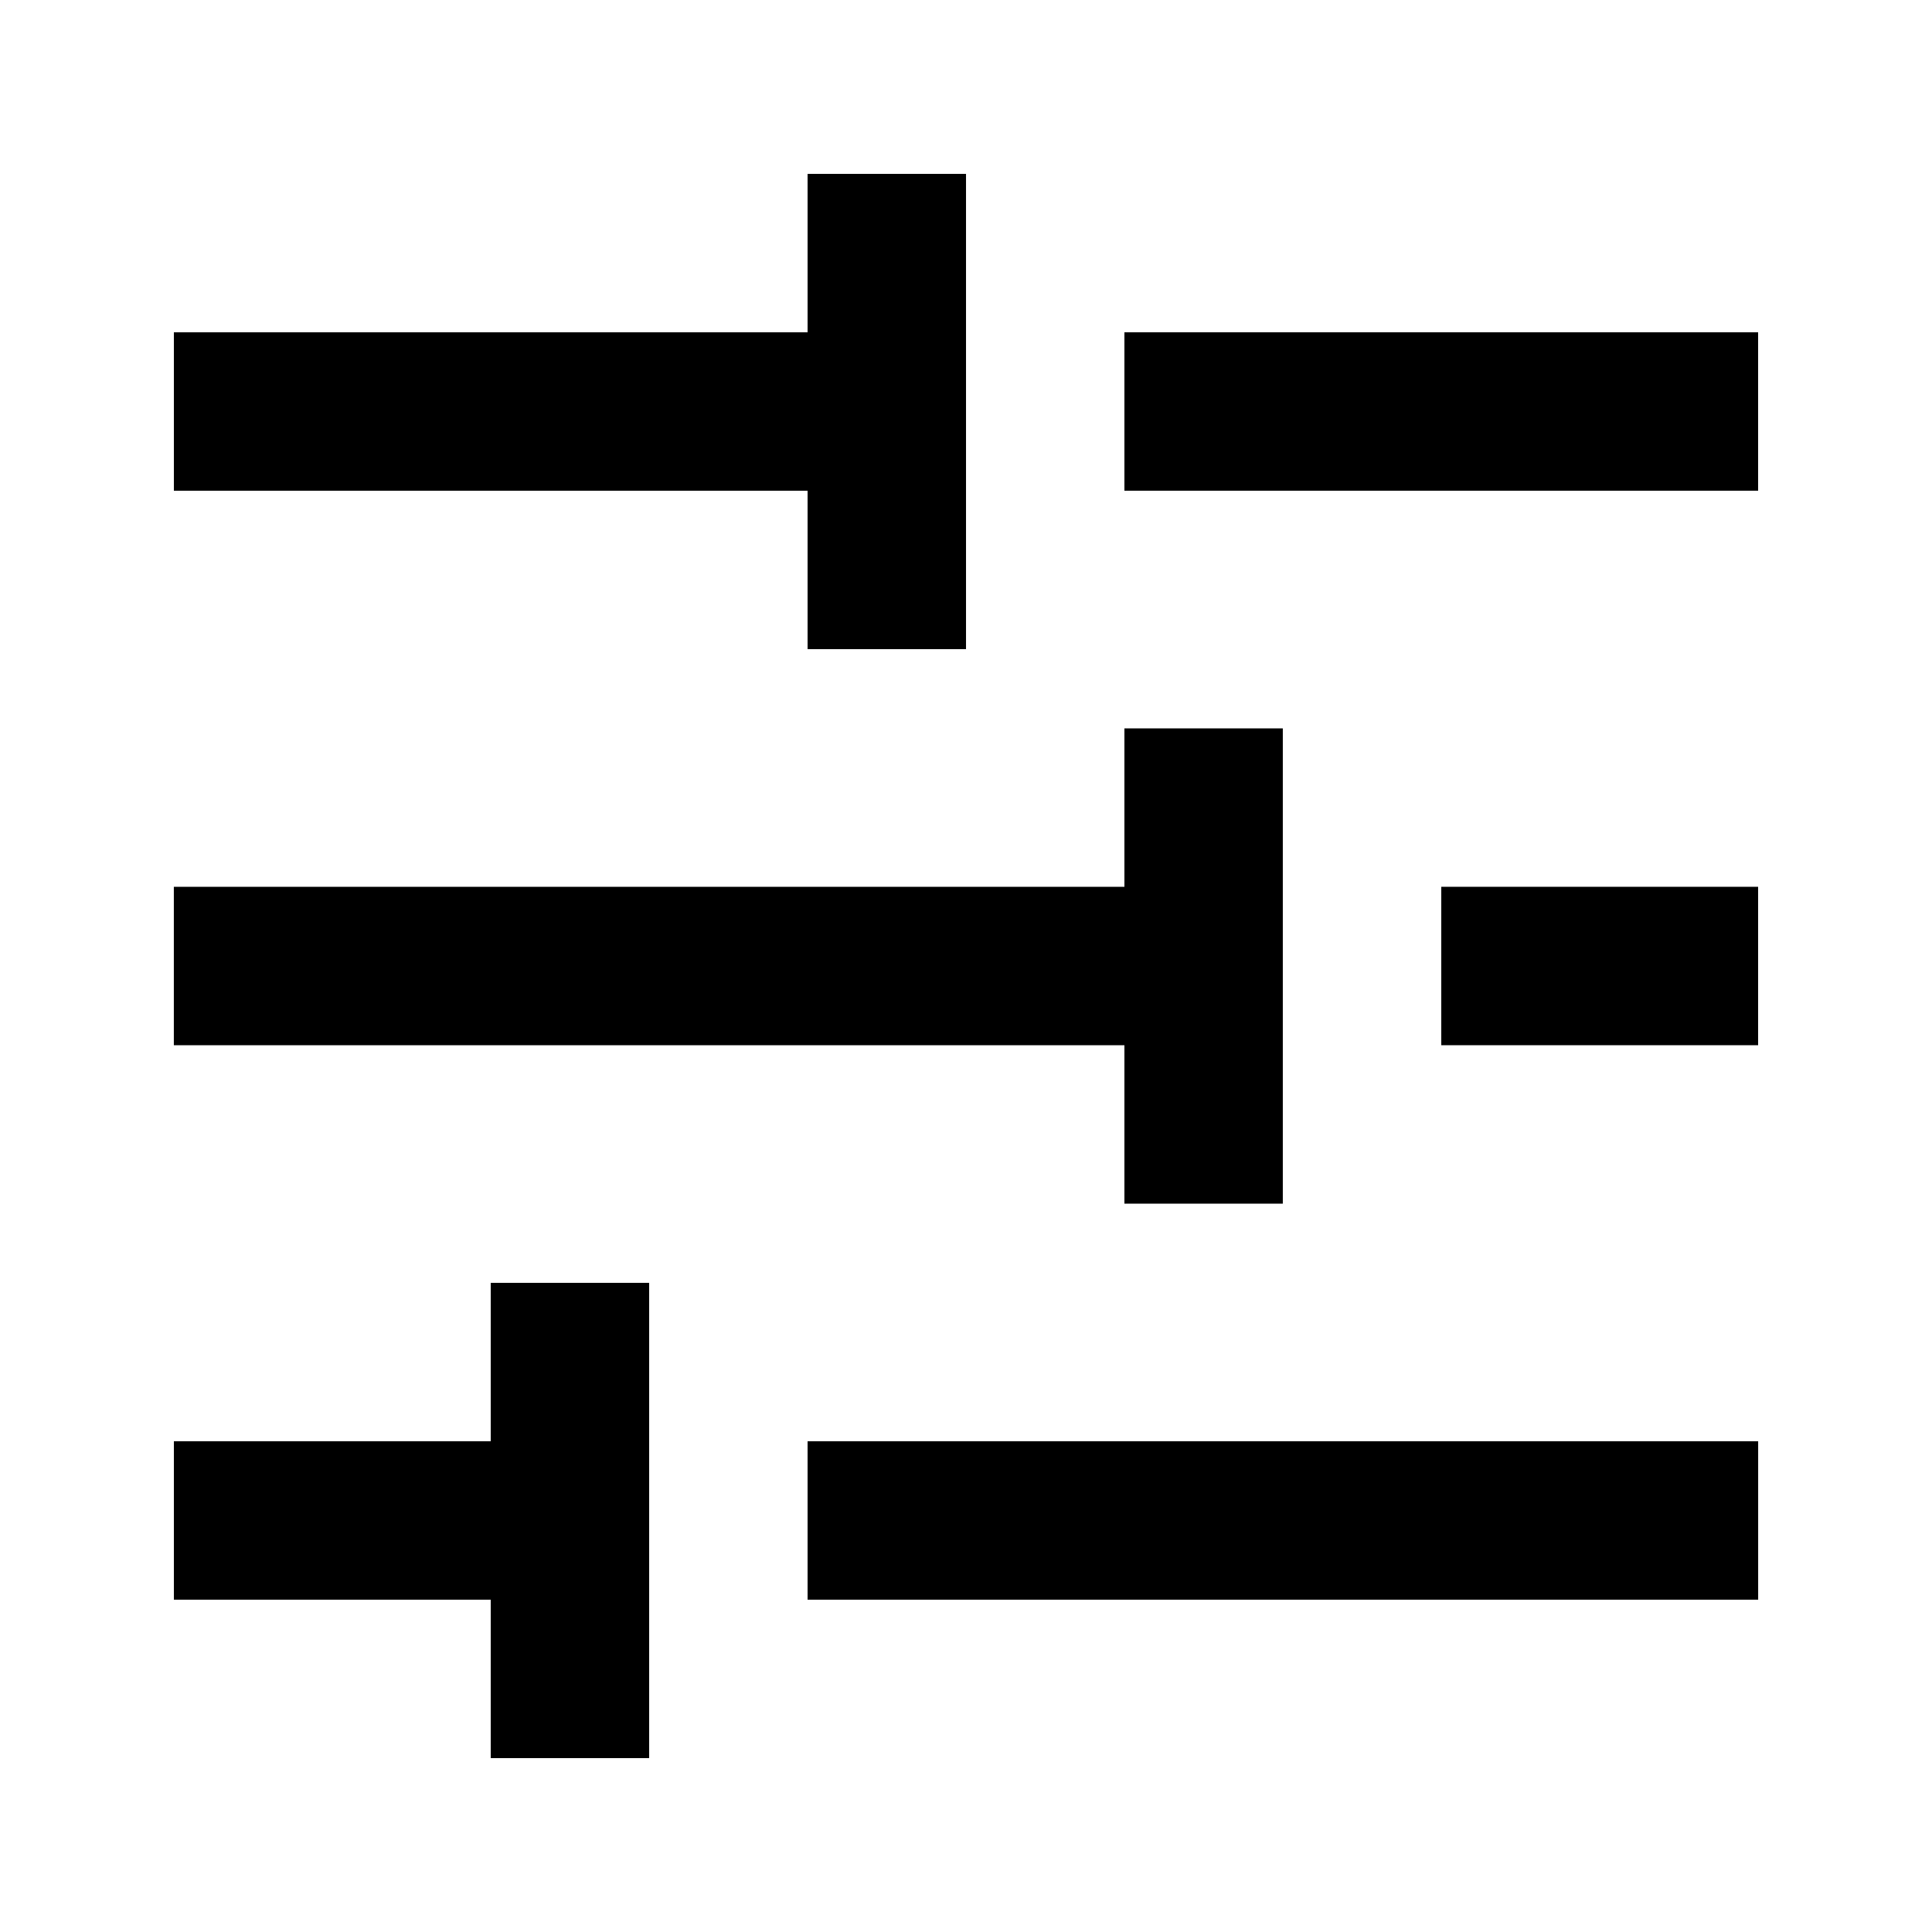
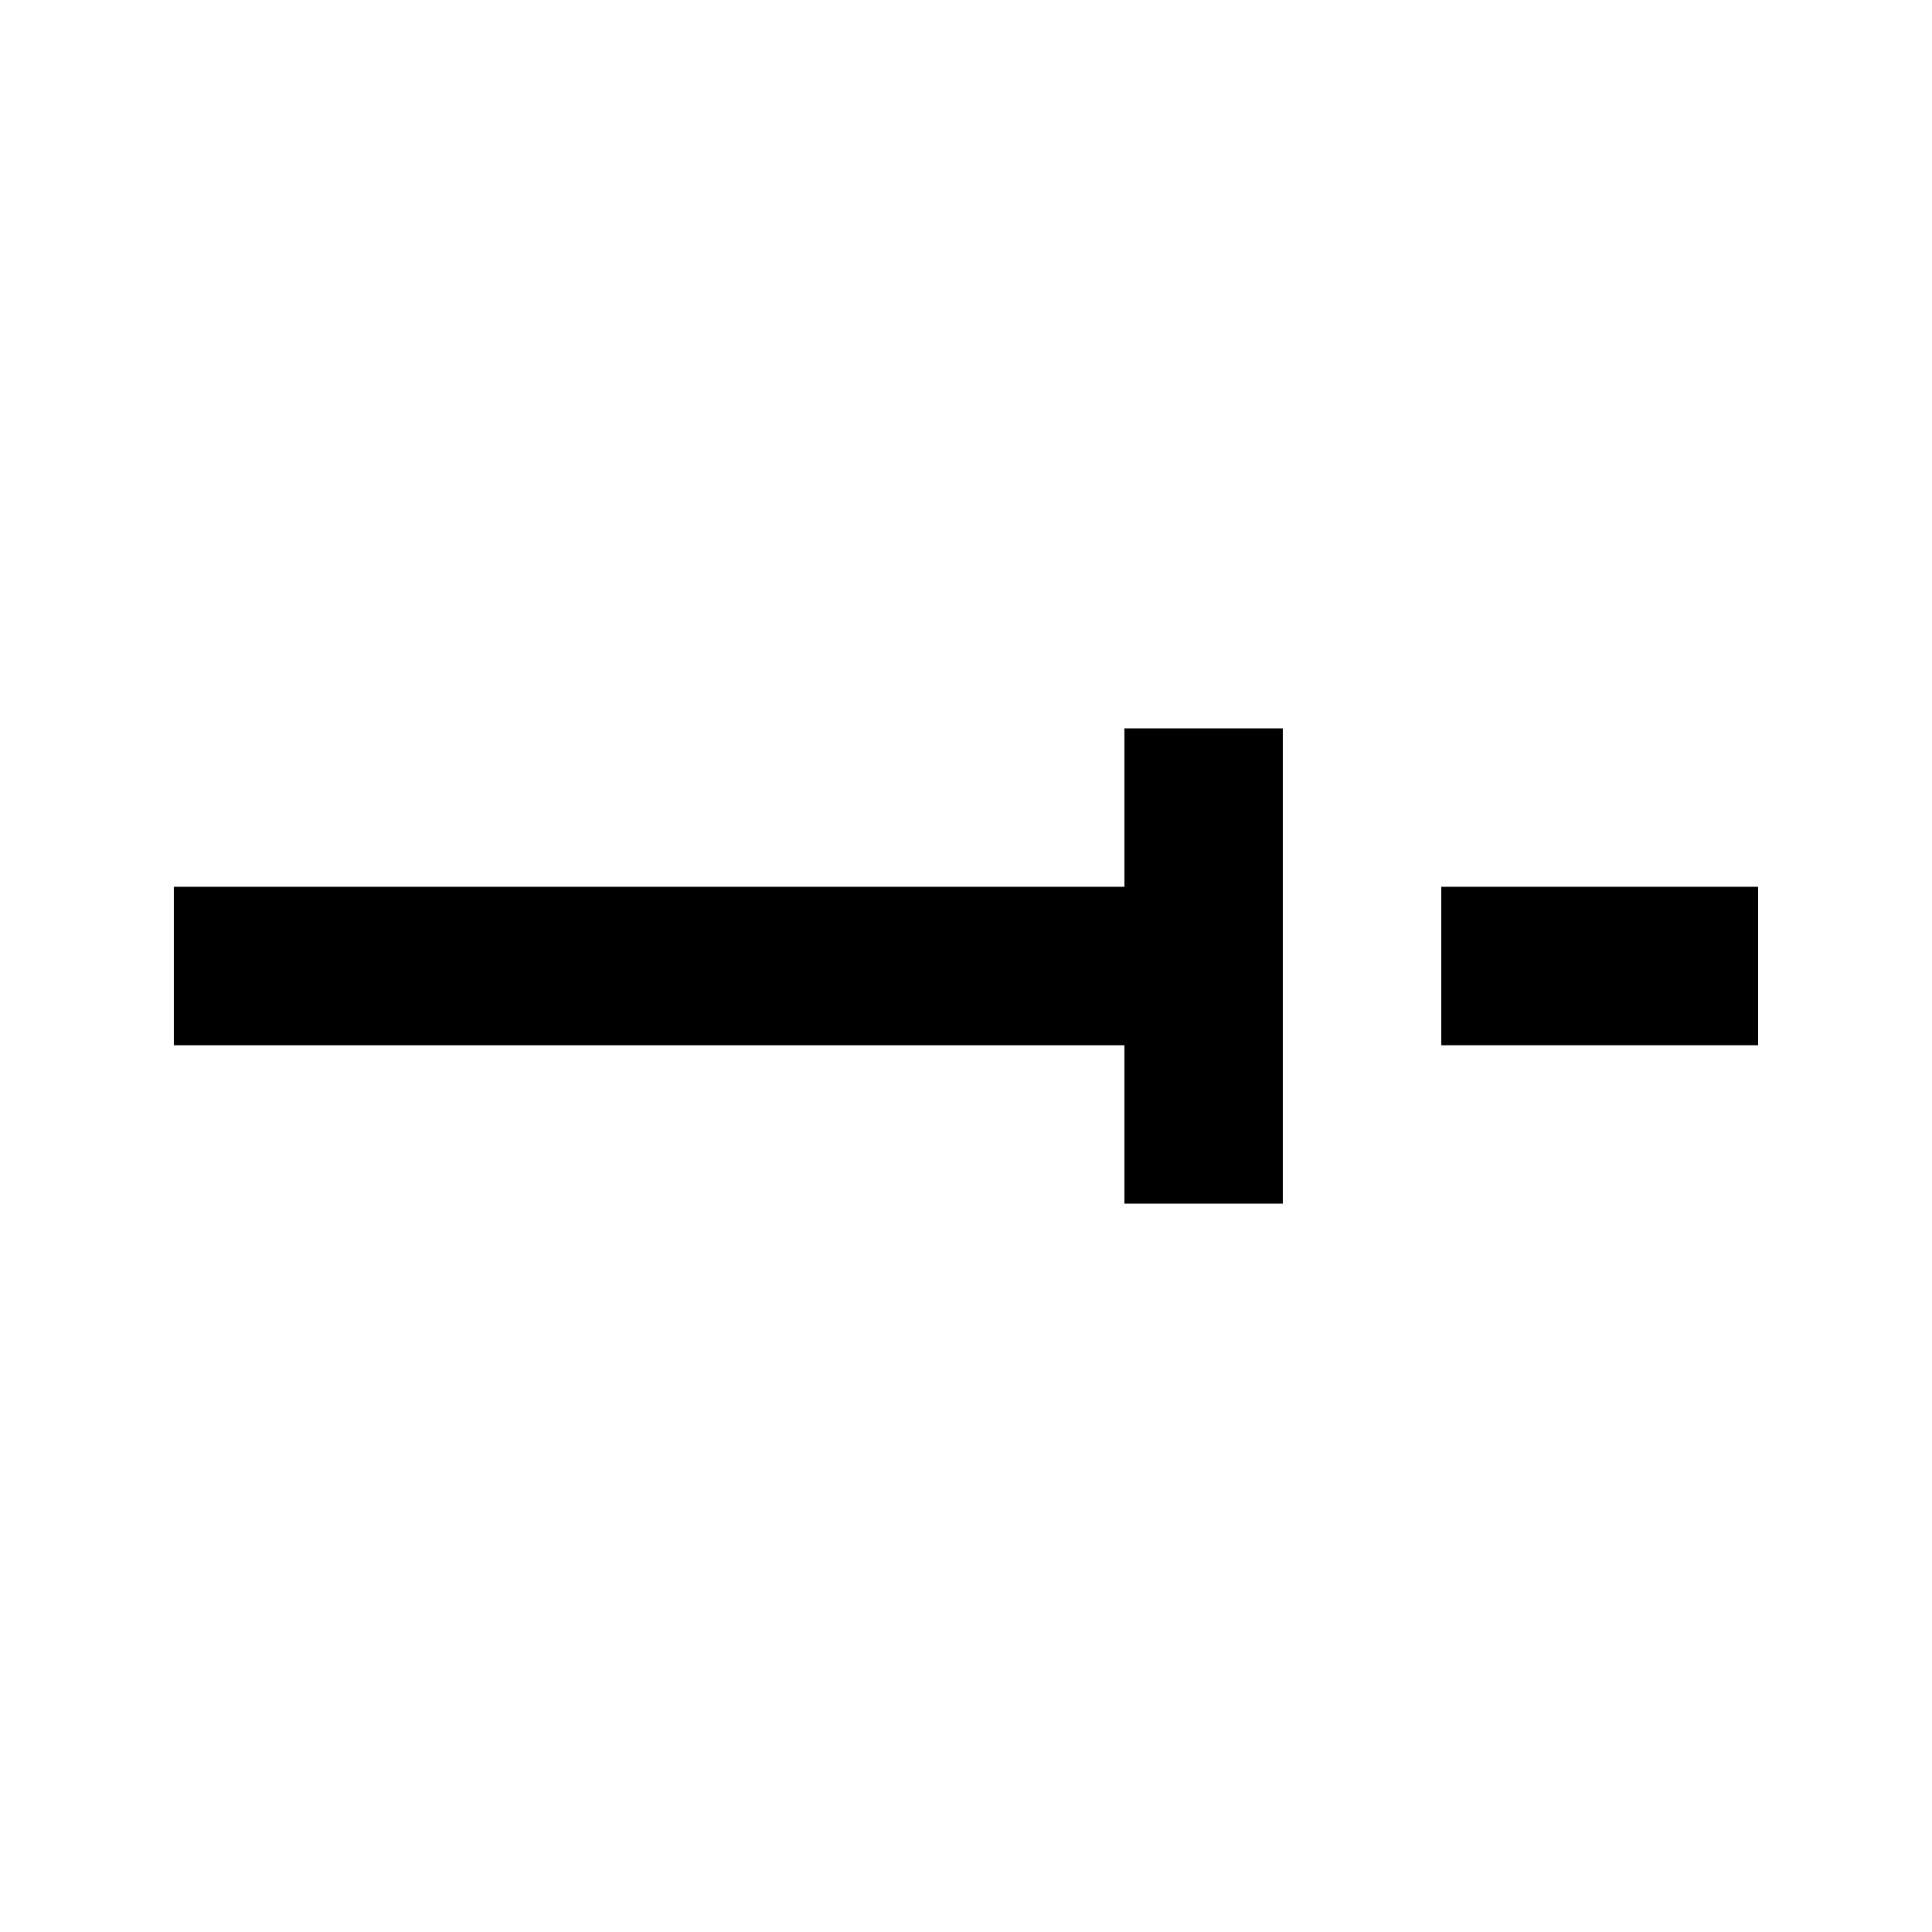
<svg xmlns="http://www.w3.org/2000/svg" fill="#000000" width="800px" height="800px" version="1.1" viewBox="144 144 512 512">
  <g>
-     <path d="m358.02 316.03h41.984v-125.95h-41.984v41.984h-167.94v41.984h167.94z" />
-     <path d="m441.98 232.06h167.94v41.984h-167.94z" />
    <path d="m441.98 462.98h41.98v-125.95h-41.98v41.984h-251.91v41.984h251.91z" />
    <path d="m525.95 379.01h83.969v41.984h-83.969z" />
-     <path d="m274.05 525.95h-83.969v41.984h83.969v41.984h41.984v-125.95h-41.984z" />
-     <path d="m358.02 525.95h251.91v41.984h-251.91z" />
  </g>
</svg>